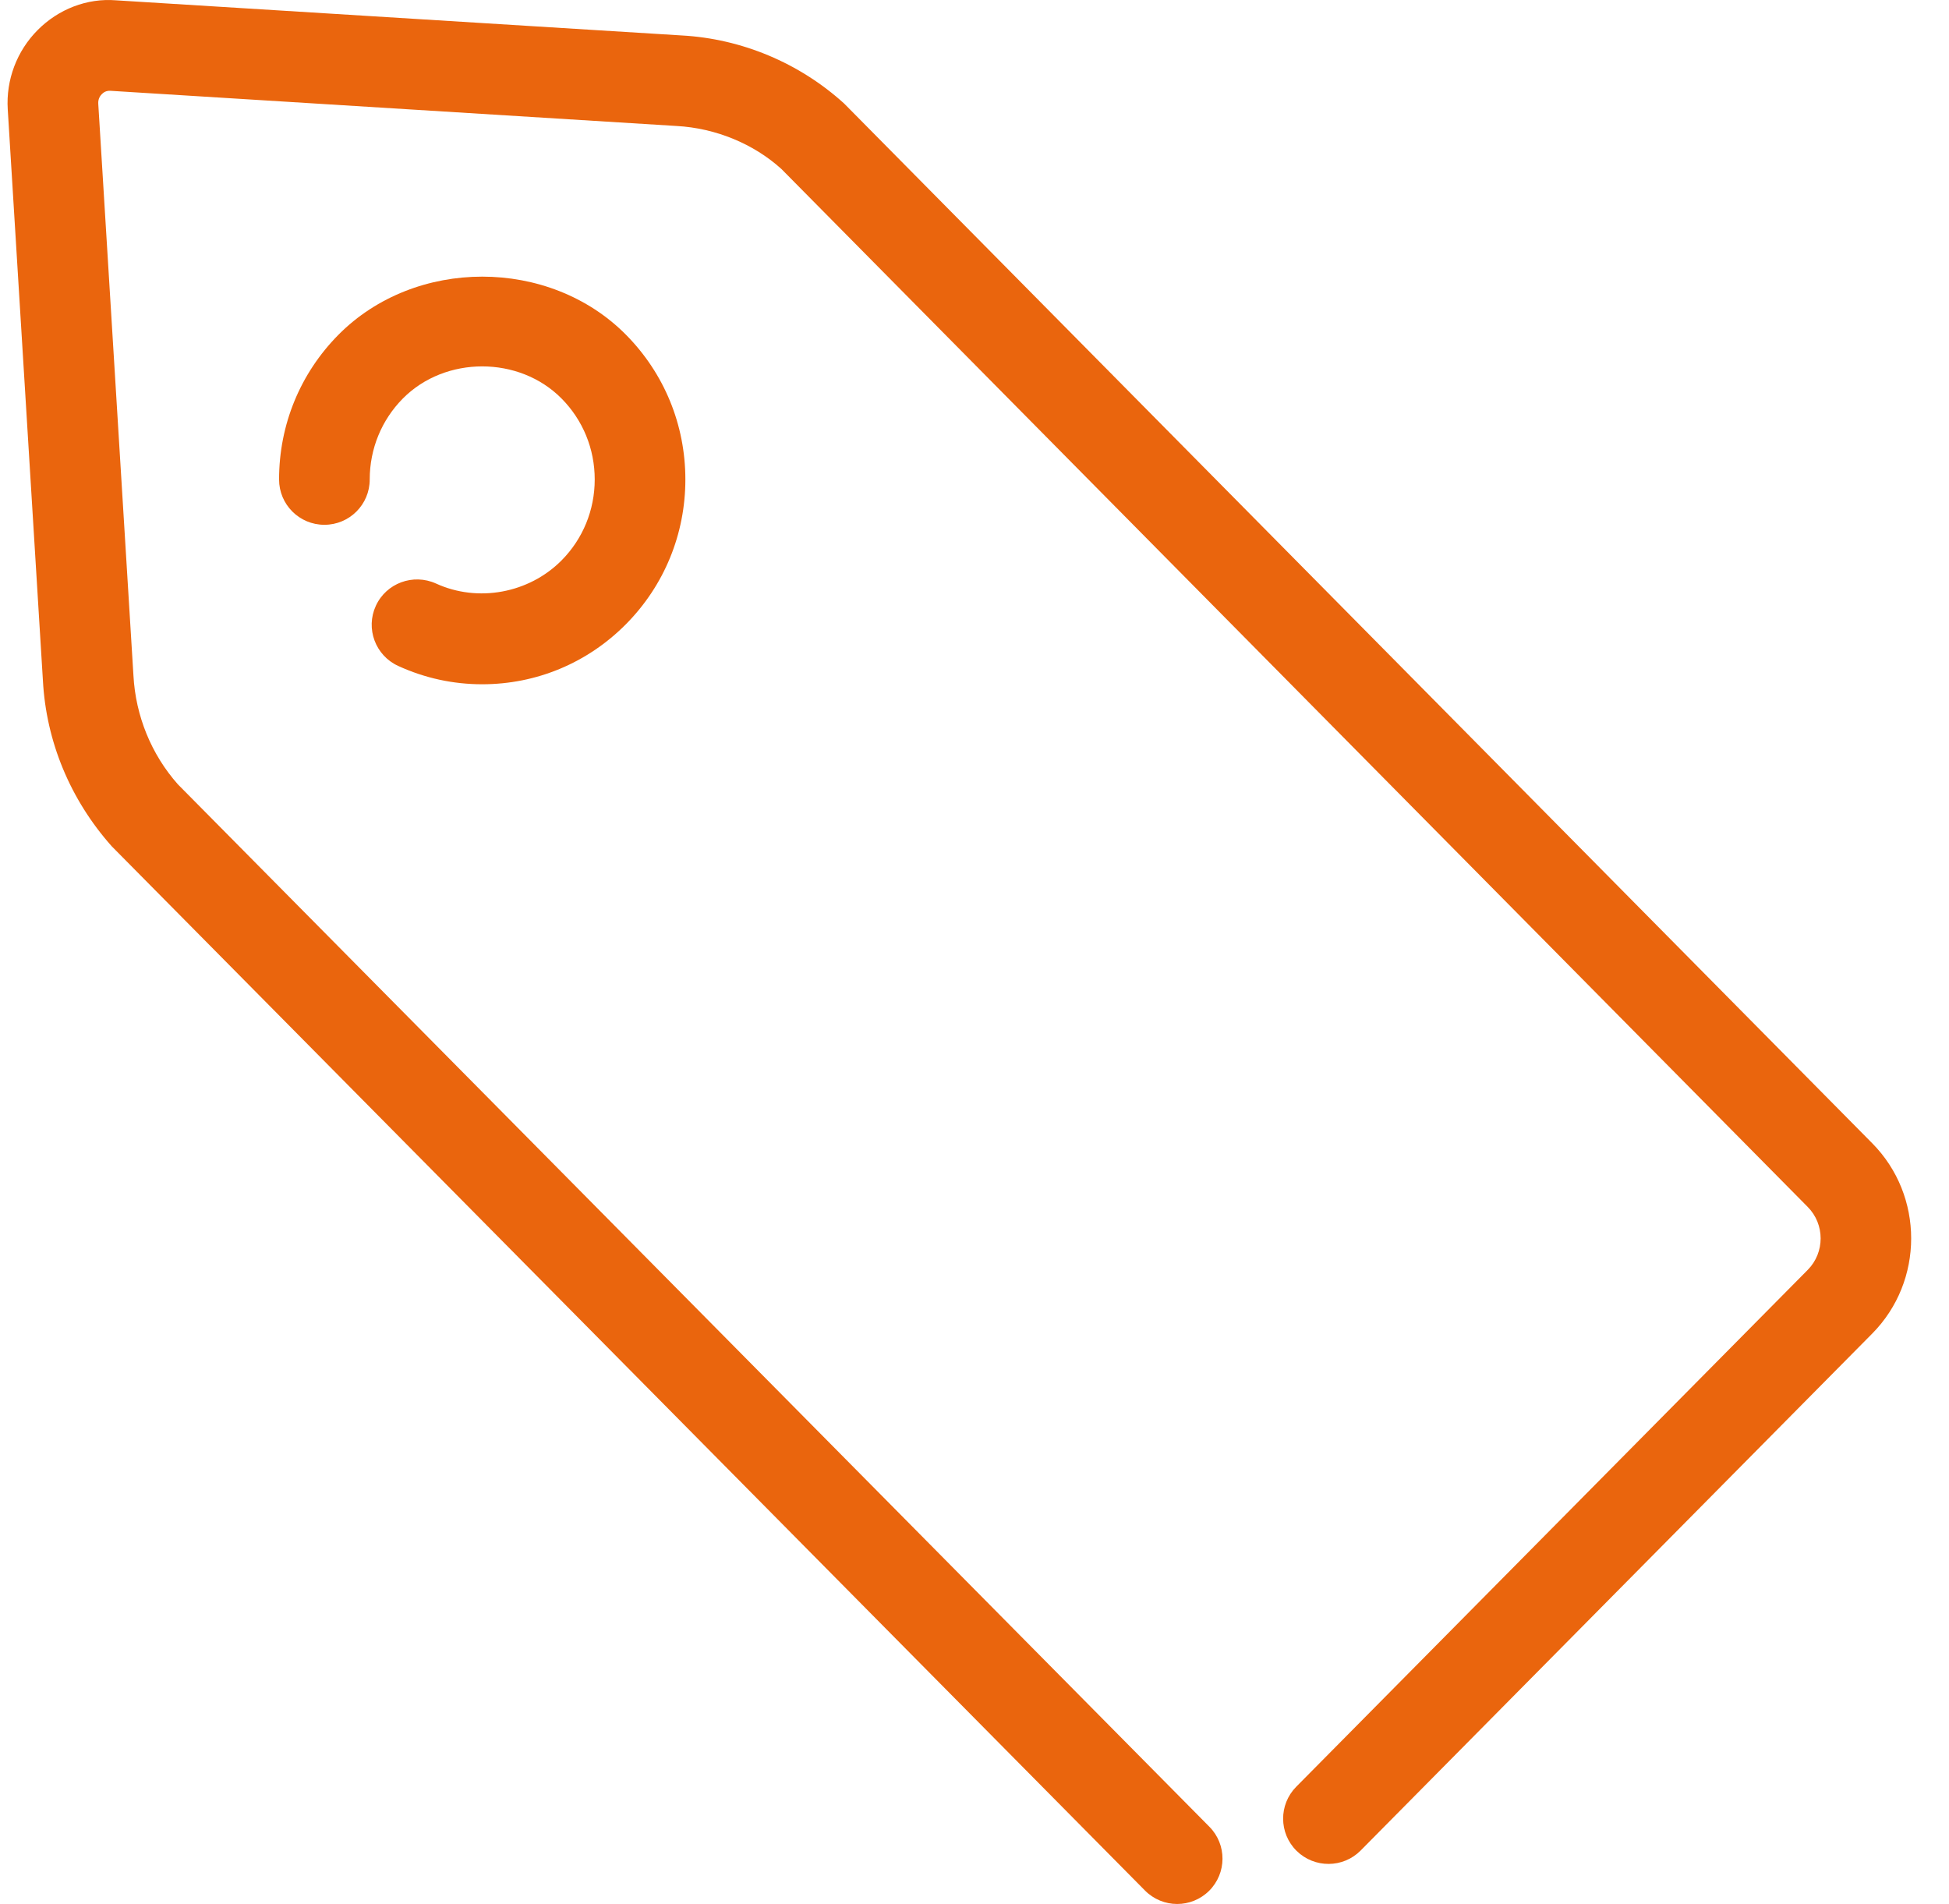
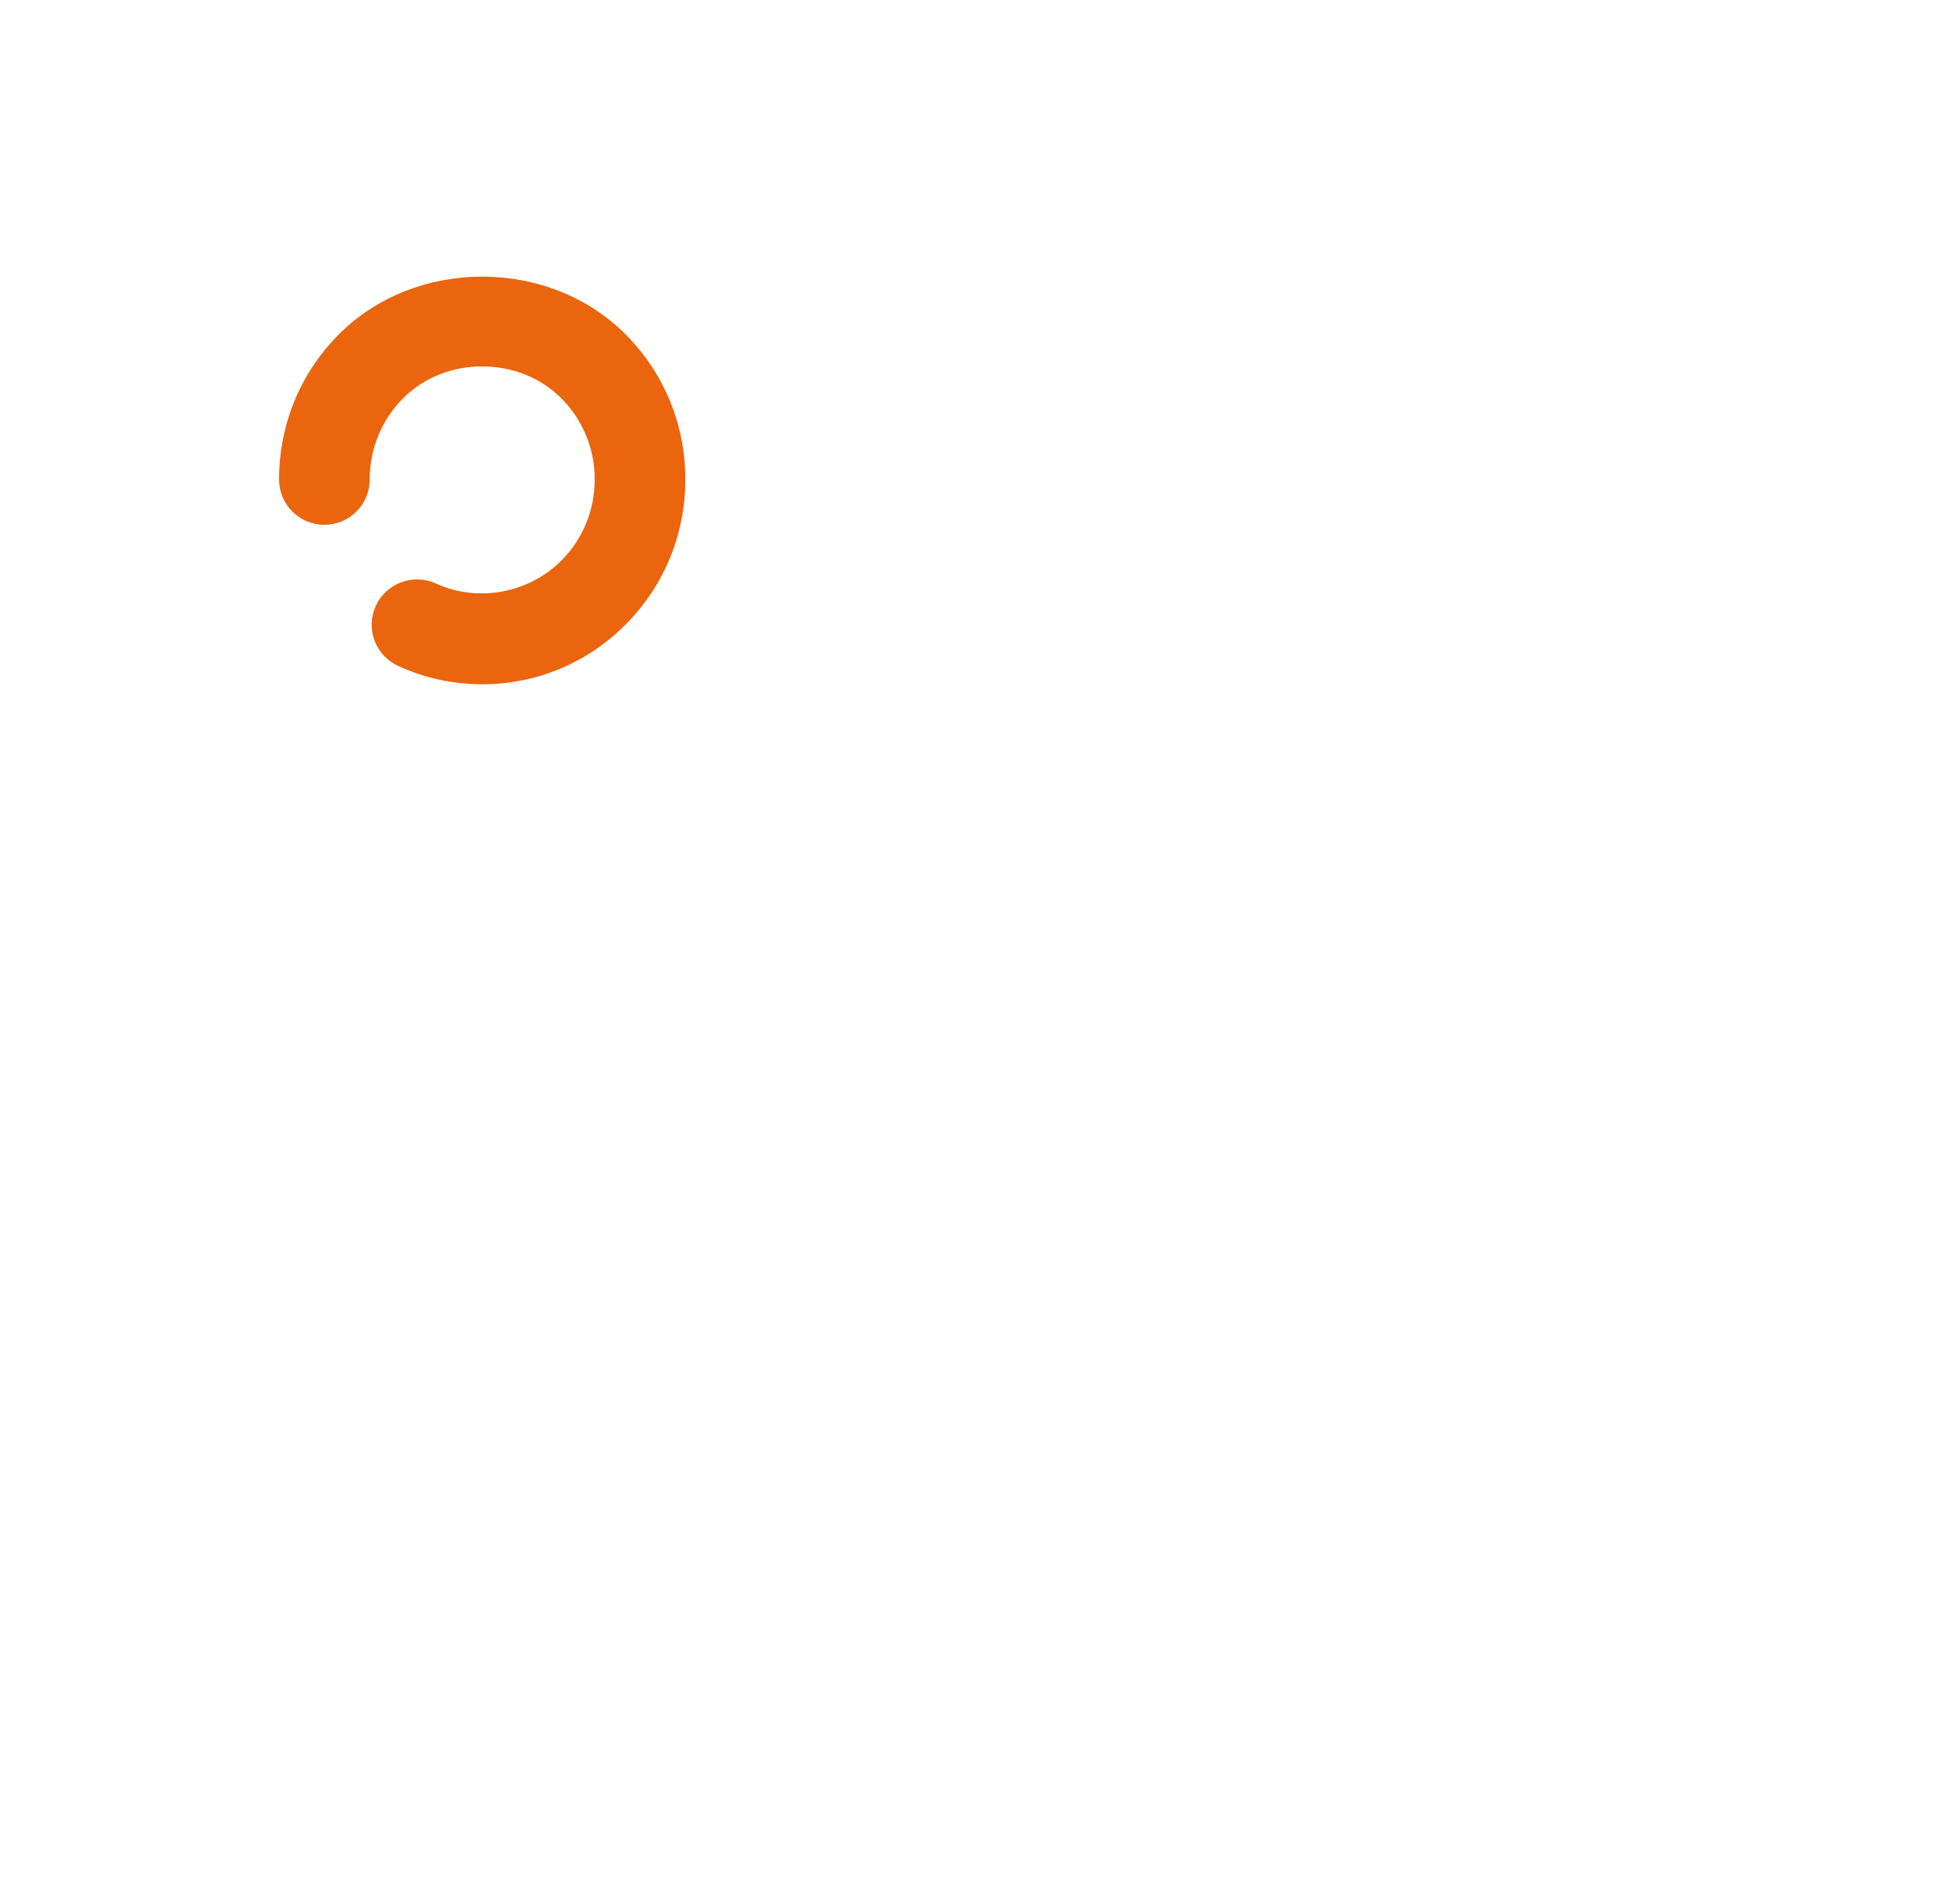
<svg xmlns="http://www.w3.org/2000/svg" width="43" height="42" viewBox="0 0 43 42" fill="none">
-   <path d="M41.305 25.219L18.624 2.284C17.636 1.387 16.36 0.854 15.04 0.782L2.56 0.007C1.919 -0.045 1.287 0.204 0.832 0.662C0.372 1.123 0.13 1.762 0.171 2.413L0.947 15.017C1.019 16.352 1.545 17.636 2.467 18.671L25.261 41.705C25.456 41.902 25.714 42.002 25.971 42.002C26.226 42.002 26.479 41.906 26.675 41.713C27.067 41.324 27.071 40.691 26.683 40.299L3.926 17.304C3.34 16.645 2.992 15.794 2.944 14.901L2.168 2.289C2.161 2.179 2.214 2.108 2.247 2.076C2.283 2.04 2.337 1.999 2.435 2.003L14.924 2.779C15.794 2.826 16.631 3.176 17.24 3.728L39.883 26.625C40.263 27.008 40.263 27.631 39.883 28.014L28.598 39.416C28.21 39.809 28.213 40.441 28.606 40.83C29.001 41.218 29.634 41.213 30.02 40.822L41.305 29.42C42.452 28.262 42.452 26.377 41.305 25.219Z" fill="#EA650D" />
  <path d="M9.618 12.872C9.114 12.645 8.522 12.864 8.292 13.364C8.061 13.866 8.282 14.46 8.784 14.69C9.371 14.959 9.995 15.095 10.638 15.095C11.836 15.095 12.963 14.625 13.812 13.768C14.656 12.915 15.121 11.781 15.121 10.577C15.121 9.373 14.656 8.239 13.812 7.386C12.12 5.675 9.16 5.675 7.466 7.386C6.622 8.239 6.157 9.373 6.157 10.577C6.157 11.13 6.604 11.577 7.157 11.577C7.71 11.577 8.157 11.13 8.157 10.577C8.157 9.902 8.417 9.268 8.887 8.792C9.823 7.846 11.455 7.846 12.39 8.792C12.861 9.268 13.121 9.902 13.121 10.577C13.121 11.252 12.861 11.886 12.391 12.361C11.67 13.088 10.544 13.297 9.618 12.872Z" fill="#EA650D" />
</svg>